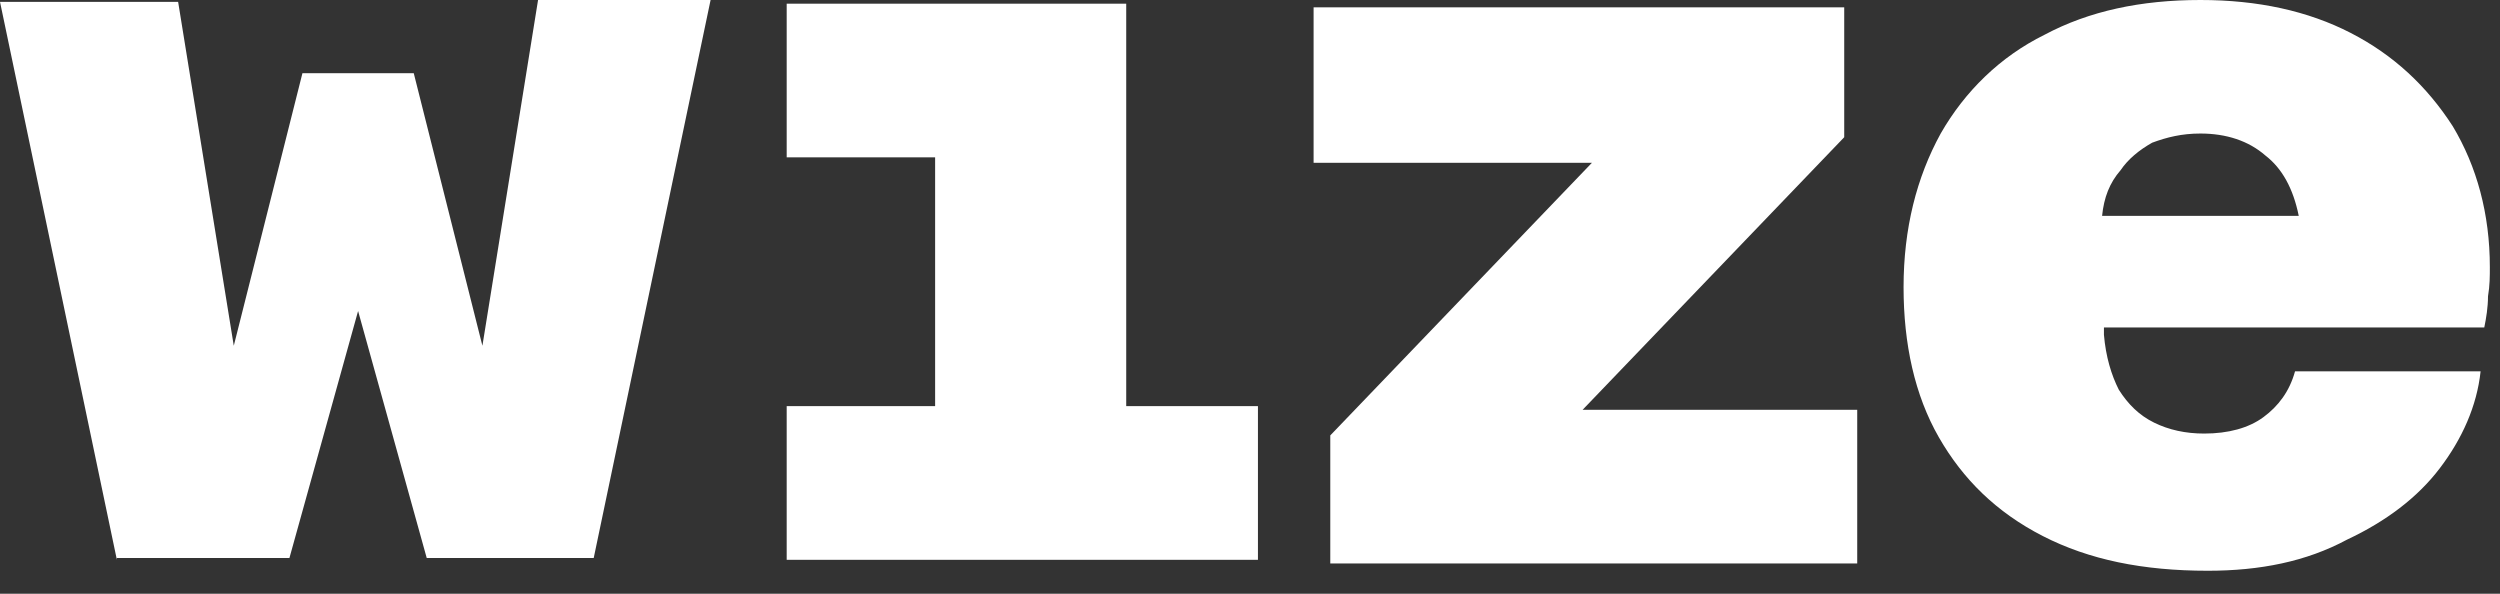
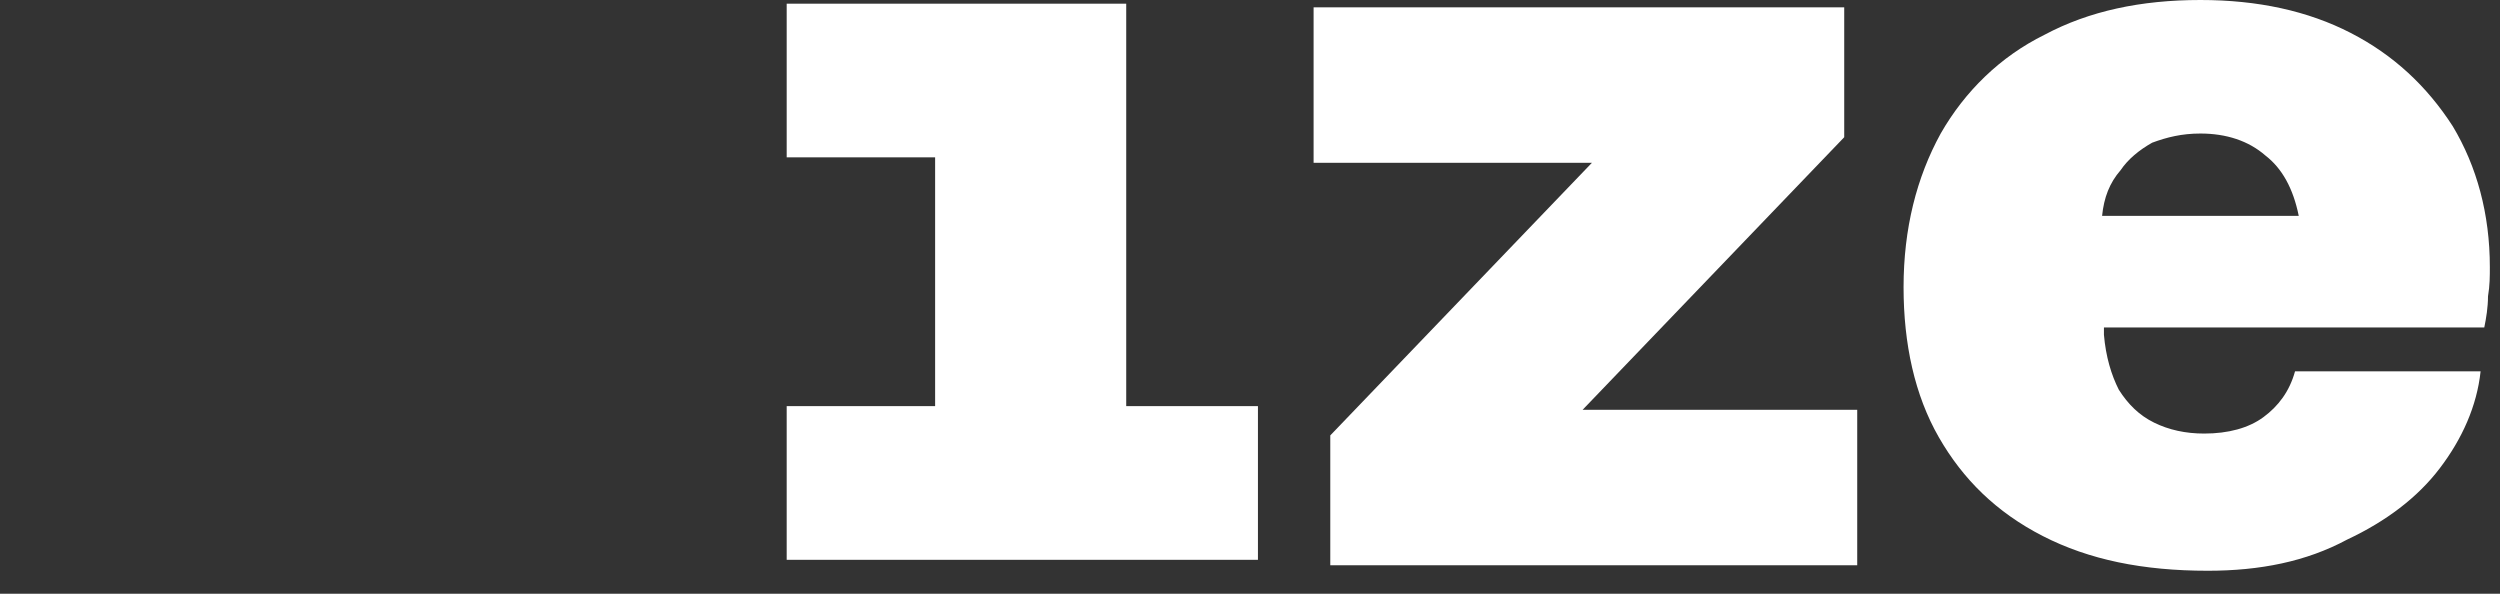
<svg xmlns="http://www.w3.org/2000/svg" width="80" height="19" viewBox="0 0 80 19" fill="none">
  <rect x="0" y="0" width="80" height="19" fill="#333333" stroke="none" />
-   <path d="M3.74 17.913L0 0.059H5.7L7.481 11.064L9.678 2.342H13.24L15.437 11.064L17.218 0H22.739L18.999 17.855H13.655L11.459 9.952L9.262 17.855H3.74V17.913Z" fill="white" />
  <path d="M25.174 17.914V12.996H29.924V5.035H25.174V0.118H36.039V12.996H40.254V17.914H25.174Z" fill="white" />
-   <path d="M42.569 18.089V13.933L50.941 5.21H42.035V0.234H59.015V4.391L50.644 13.113H59.431V18.03H42.569V18.089Z" fill="white" />
+   <path d="M42.569 18.089V13.933L50.941 5.21H42.035V0.234H59.015V4.391L50.644 13.113H59.431V18.03V18.089Z" fill="white" />
  <path d="M70.651 18.264C68.573 18.264 66.851 17.913 65.367 17.152C63.883 16.391 62.814 15.337 62.042 13.991C61.27 12.645 60.914 11.005 60.914 9.191C60.914 7.317 61.33 5.678 62.102 4.273C62.873 2.927 64.001 1.815 65.426 1.112C66.851 0.351 68.514 0 70.413 0C72.254 0 73.857 0.351 75.223 1.054C76.588 1.756 77.657 2.751 78.488 4.039C79.26 5.327 79.675 6.849 79.675 8.547C79.675 8.839 79.675 9.132 79.616 9.483C79.616 9.835 79.557 10.186 79.497 10.479H67.326V10.713C67.385 11.415 67.564 12.001 67.801 12.469C68.098 12.937 68.454 13.289 68.929 13.523C69.404 13.757 69.939 13.874 70.532 13.874C71.304 13.874 71.957 13.698 72.432 13.347C72.907 12.996 73.263 12.527 73.441 11.883H79.379C79.26 12.996 78.785 14.05 78.072 14.986C77.36 15.923 76.351 16.684 75.104 17.269C73.798 17.972 72.313 18.264 70.651 18.264ZM67.267 6.908H73.56C73.382 6.03 73.026 5.386 72.492 4.976C71.957 4.508 71.245 4.273 70.413 4.273C69.82 4.273 69.345 4.39 68.87 4.566C68.454 4.8 68.098 5.093 67.861 5.444C67.504 5.854 67.326 6.322 67.267 6.908Z" fill="white" />
</svg>